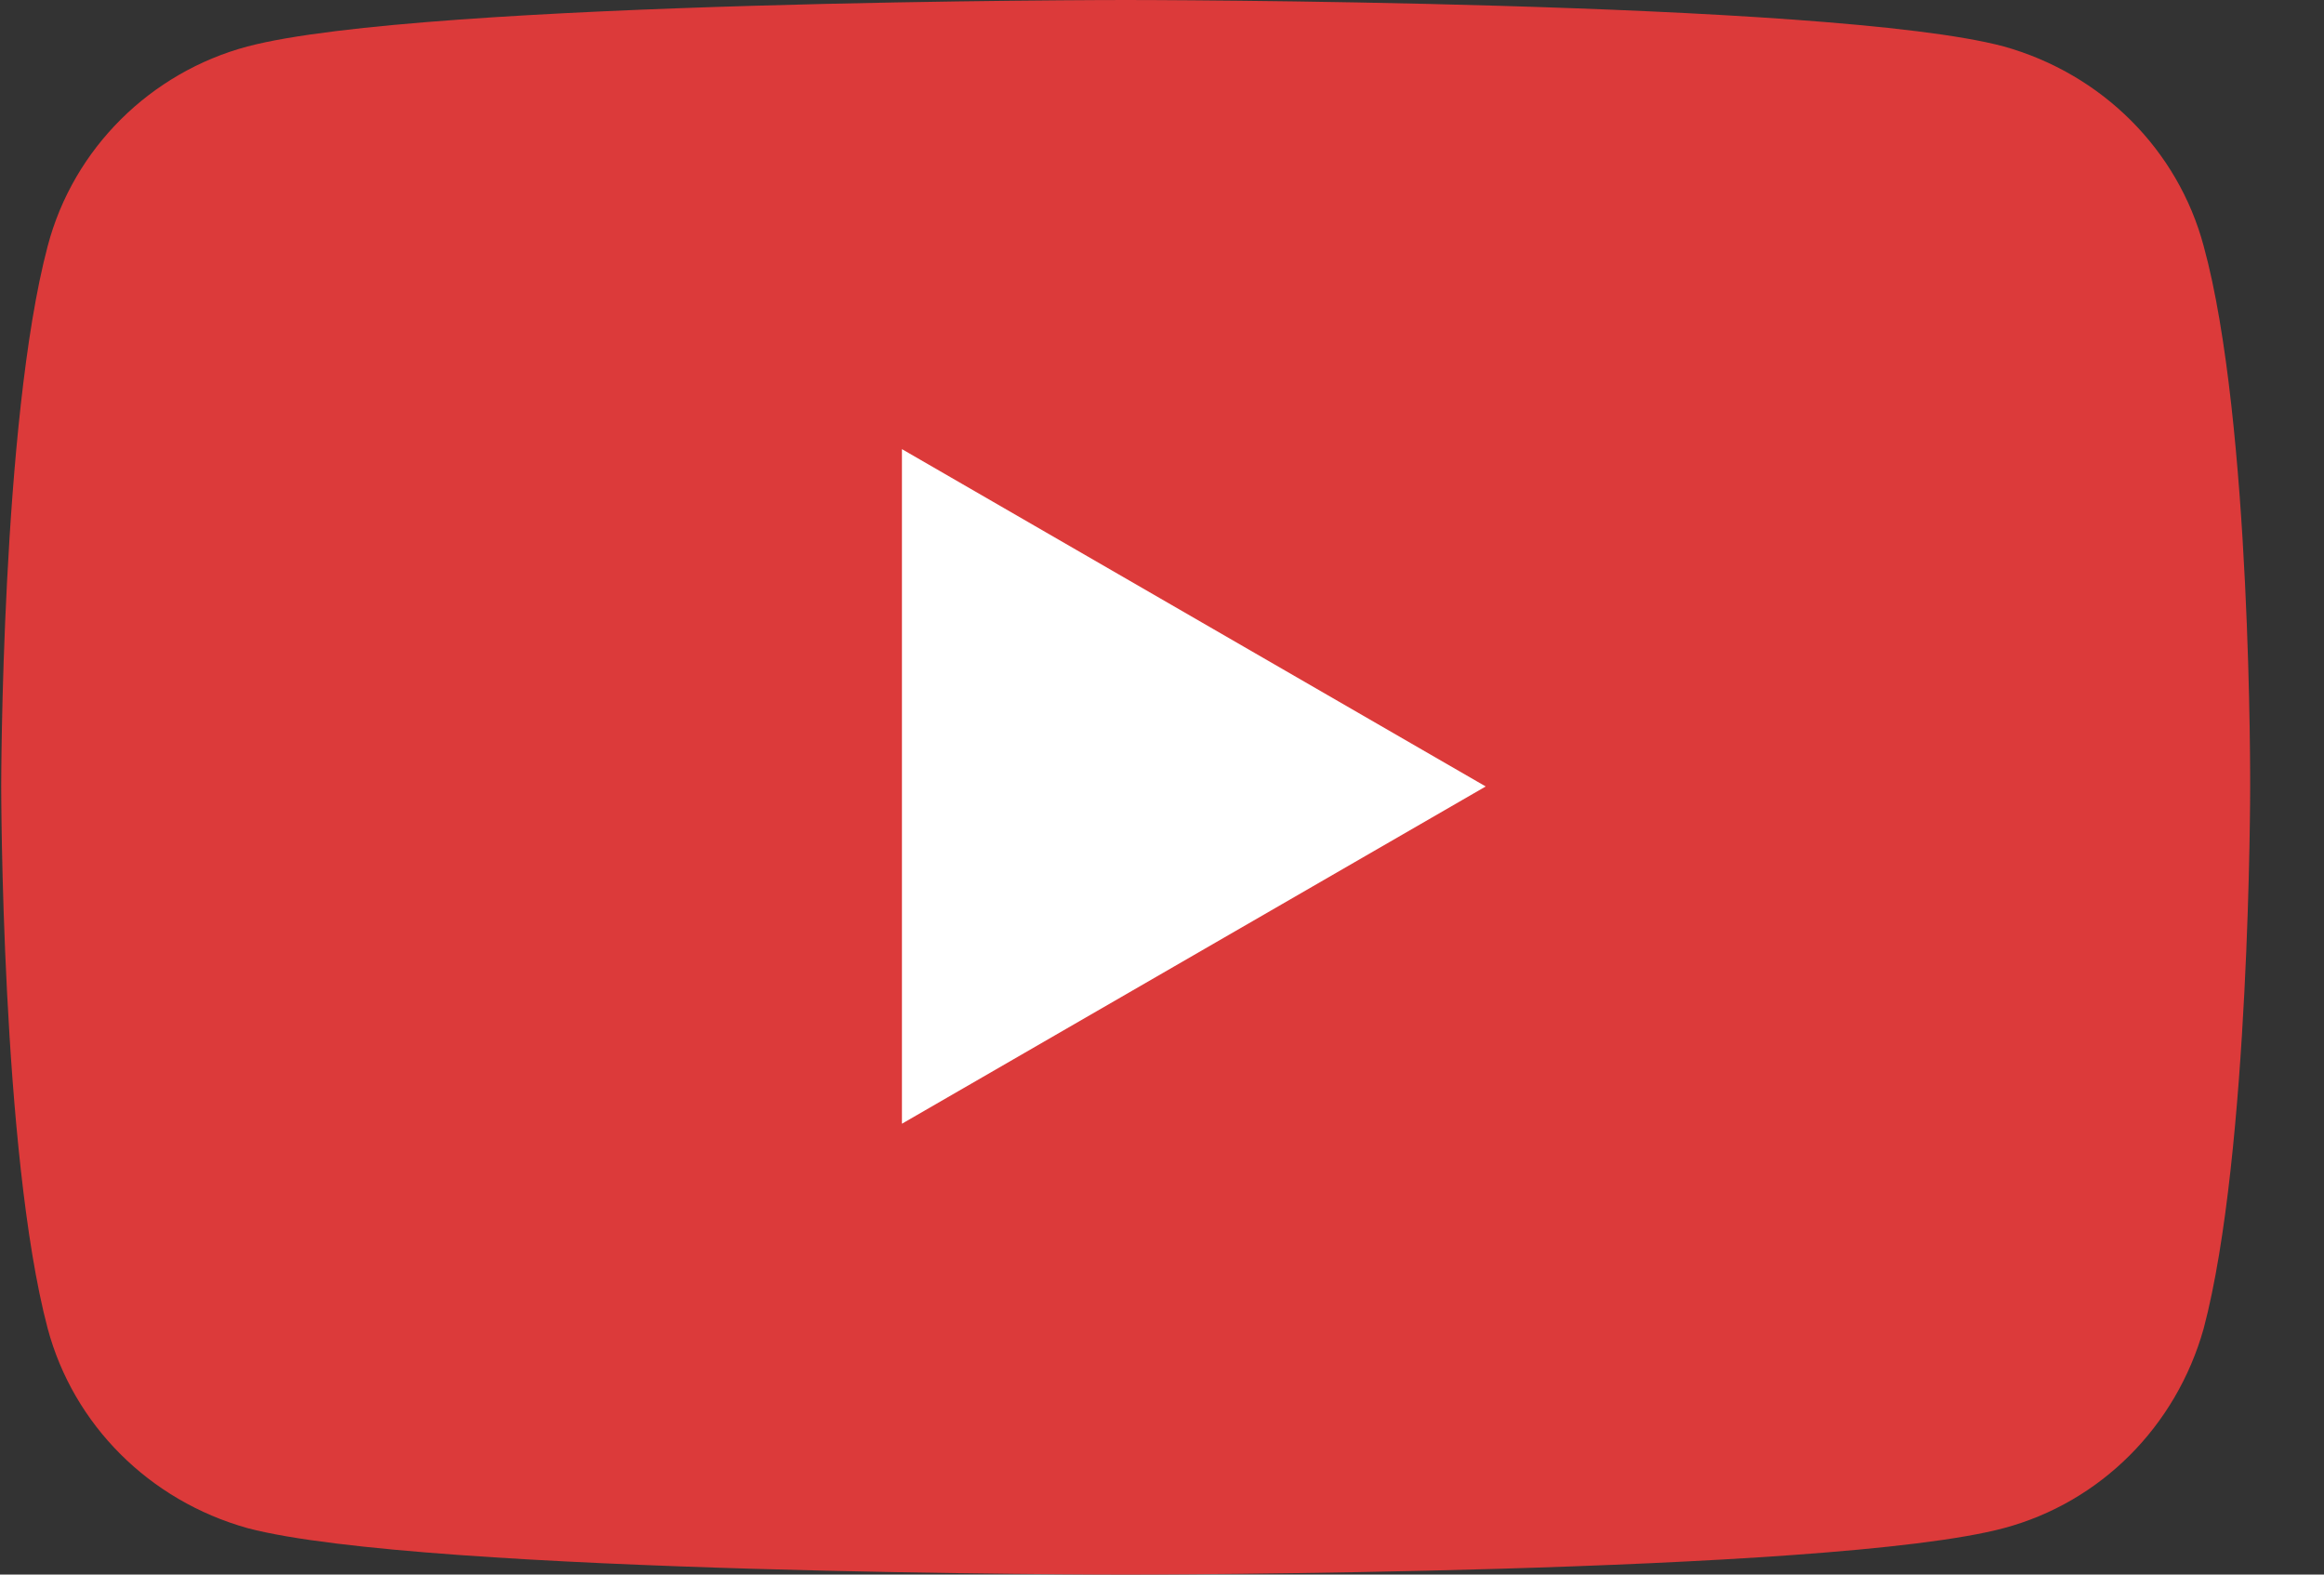
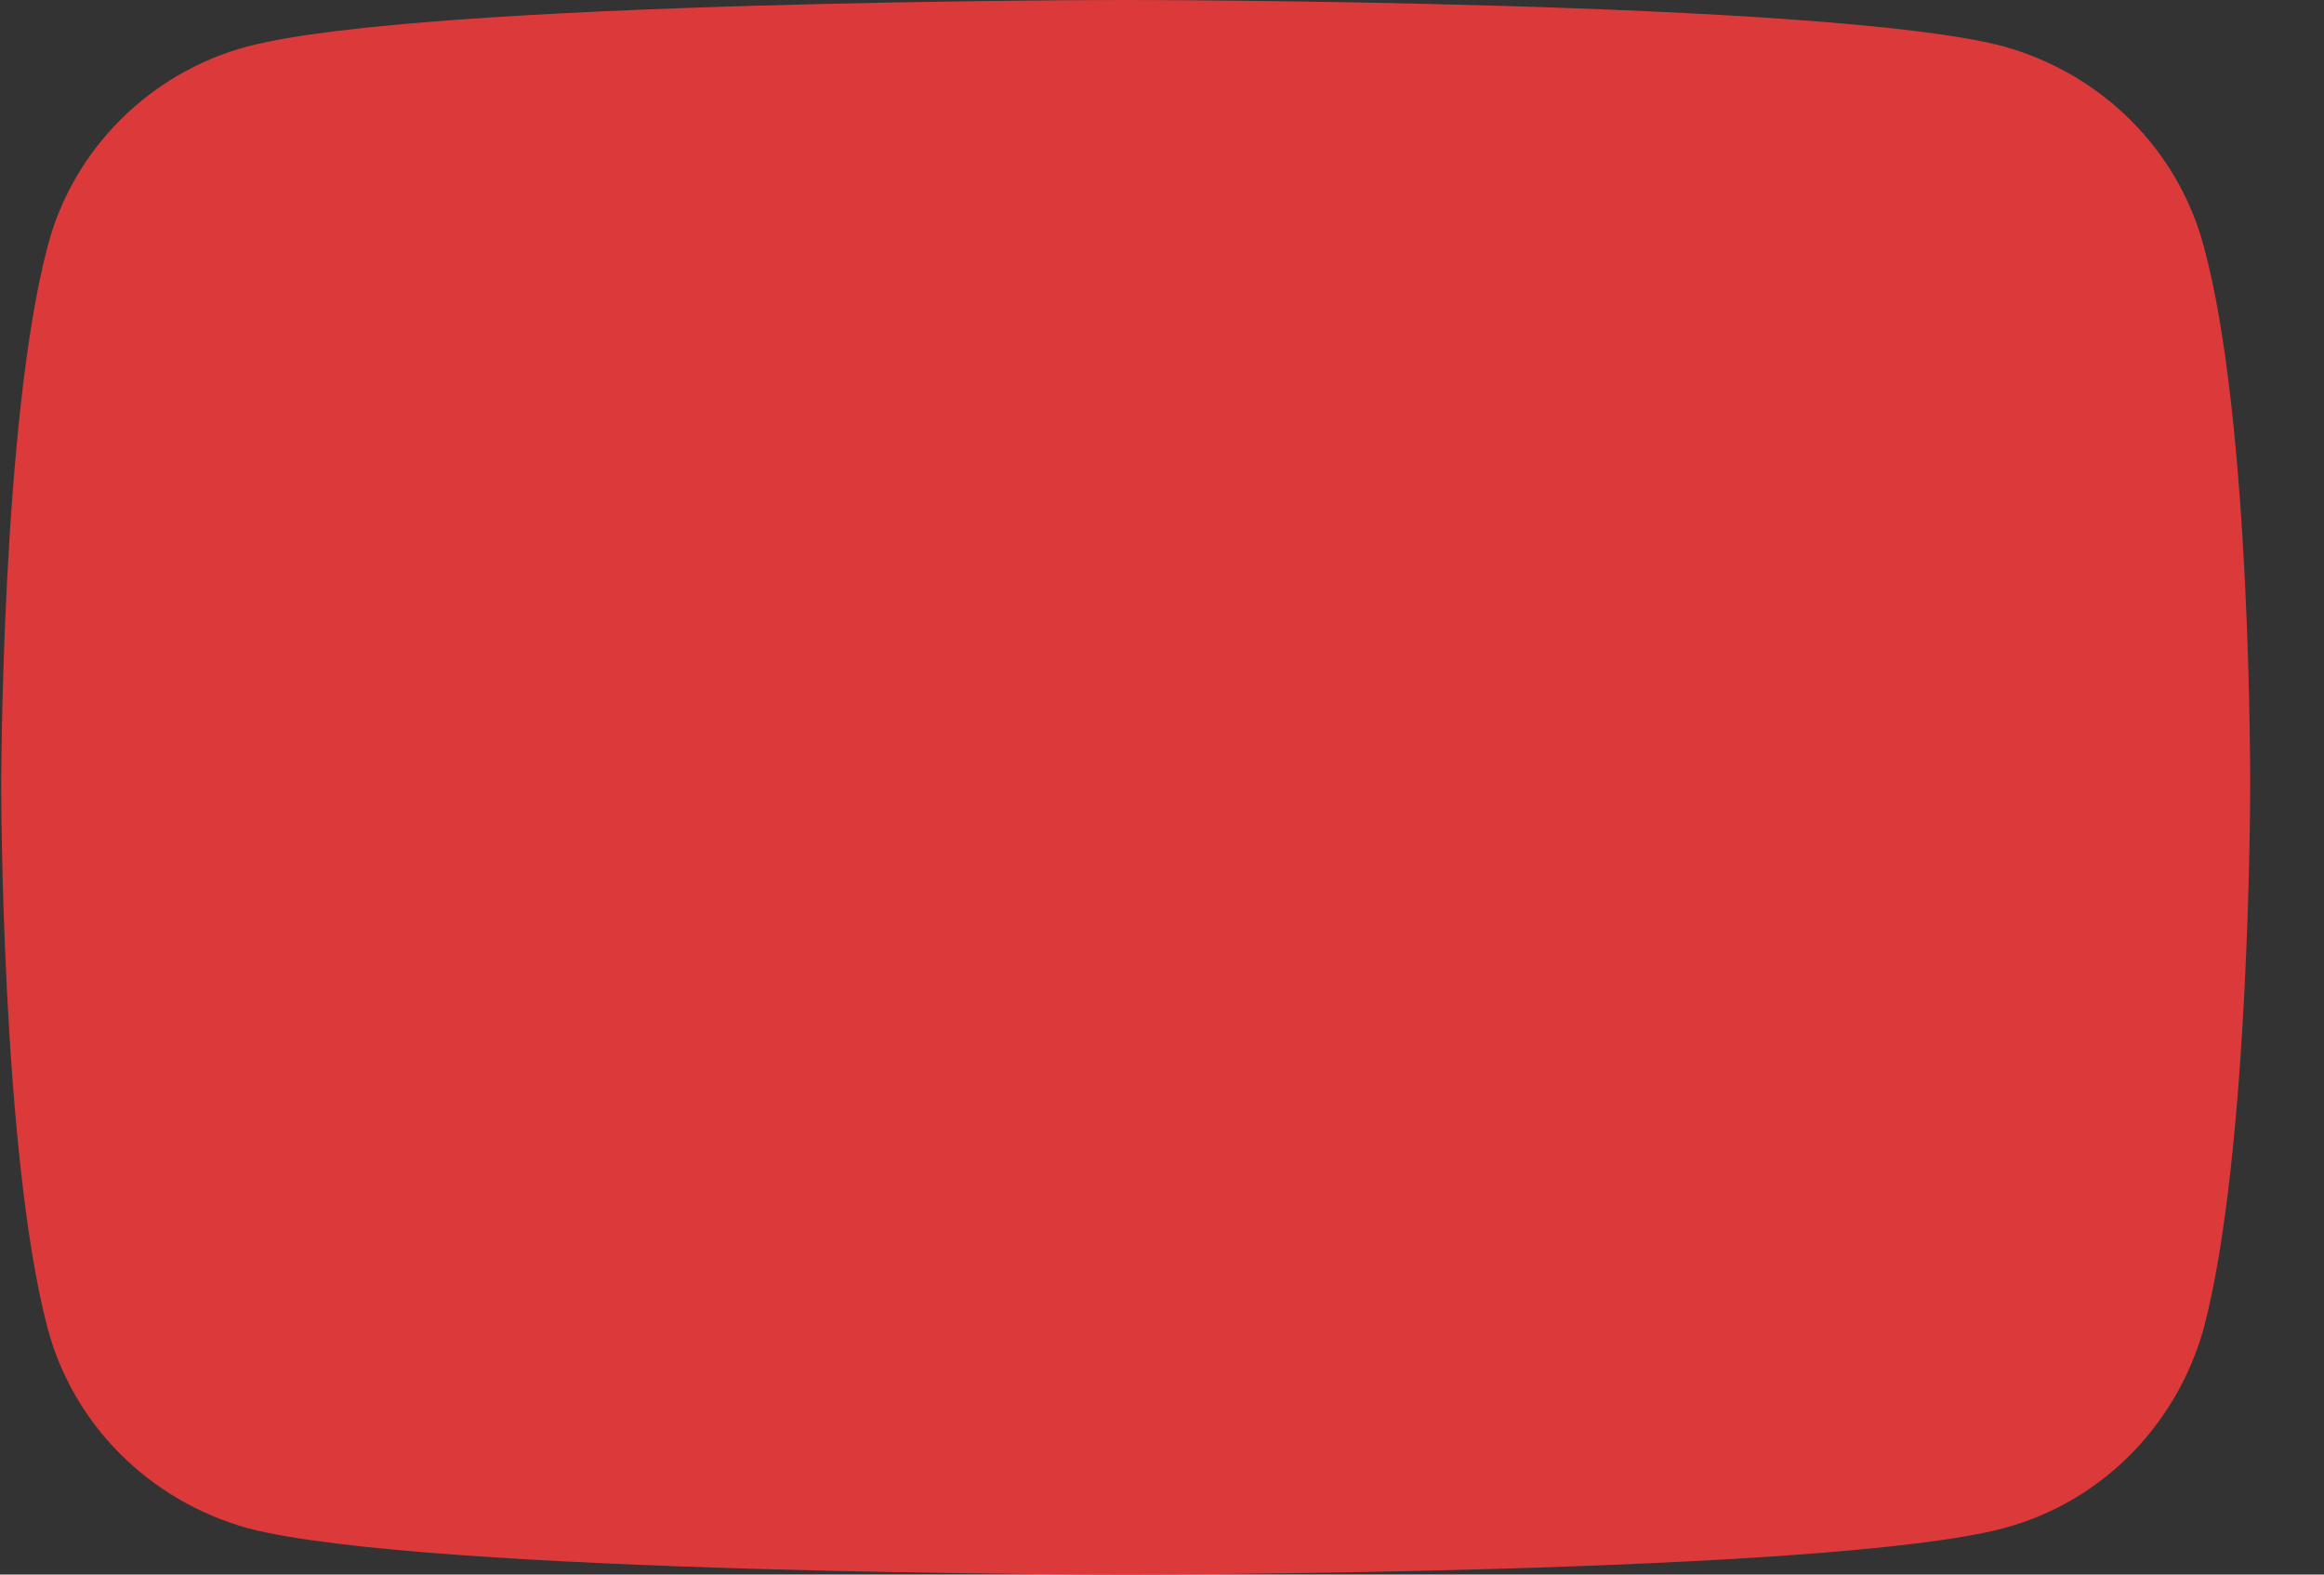
<svg xmlns="http://www.w3.org/2000/svg" width="31" height="21" viewBox="0 0 31 21" fill="none">
  <rect x="0" y="0" width="31" height="21" fill="#333333" stroke="none" />
  <path d="M29.395 3.282C29.051 1.997 28.04 0.987 26.731 0.62C24.411 0 15.016 0 15.016 0C15.016 0 5.643 0 3.3 0.62C2.014 0.964 0.98 1.974 0.636 3.282C0.016 5.623 0.016 10.489 0.016 10.489C0.016 10.489 0.016 15.377 0.636 17.718C0.98 19.003 1.991 20.013 3.3 20.38C5.643 21 15.016 21 15.016 21C15.016 21 24.411 21 26.731 20.38C28.017 20.036 29.028 19.026 29.395 17.718C30.015 15.377 30.015 10.511 30.015 10.511C30.015 10.511 30.038 5.623 29.395 3.282Z" fill="#DC3A3A" />
-   <path d="M12.031 14.987L19.818 10.489L12.031 5.99V14.987Z" fill="white" />
</svg>